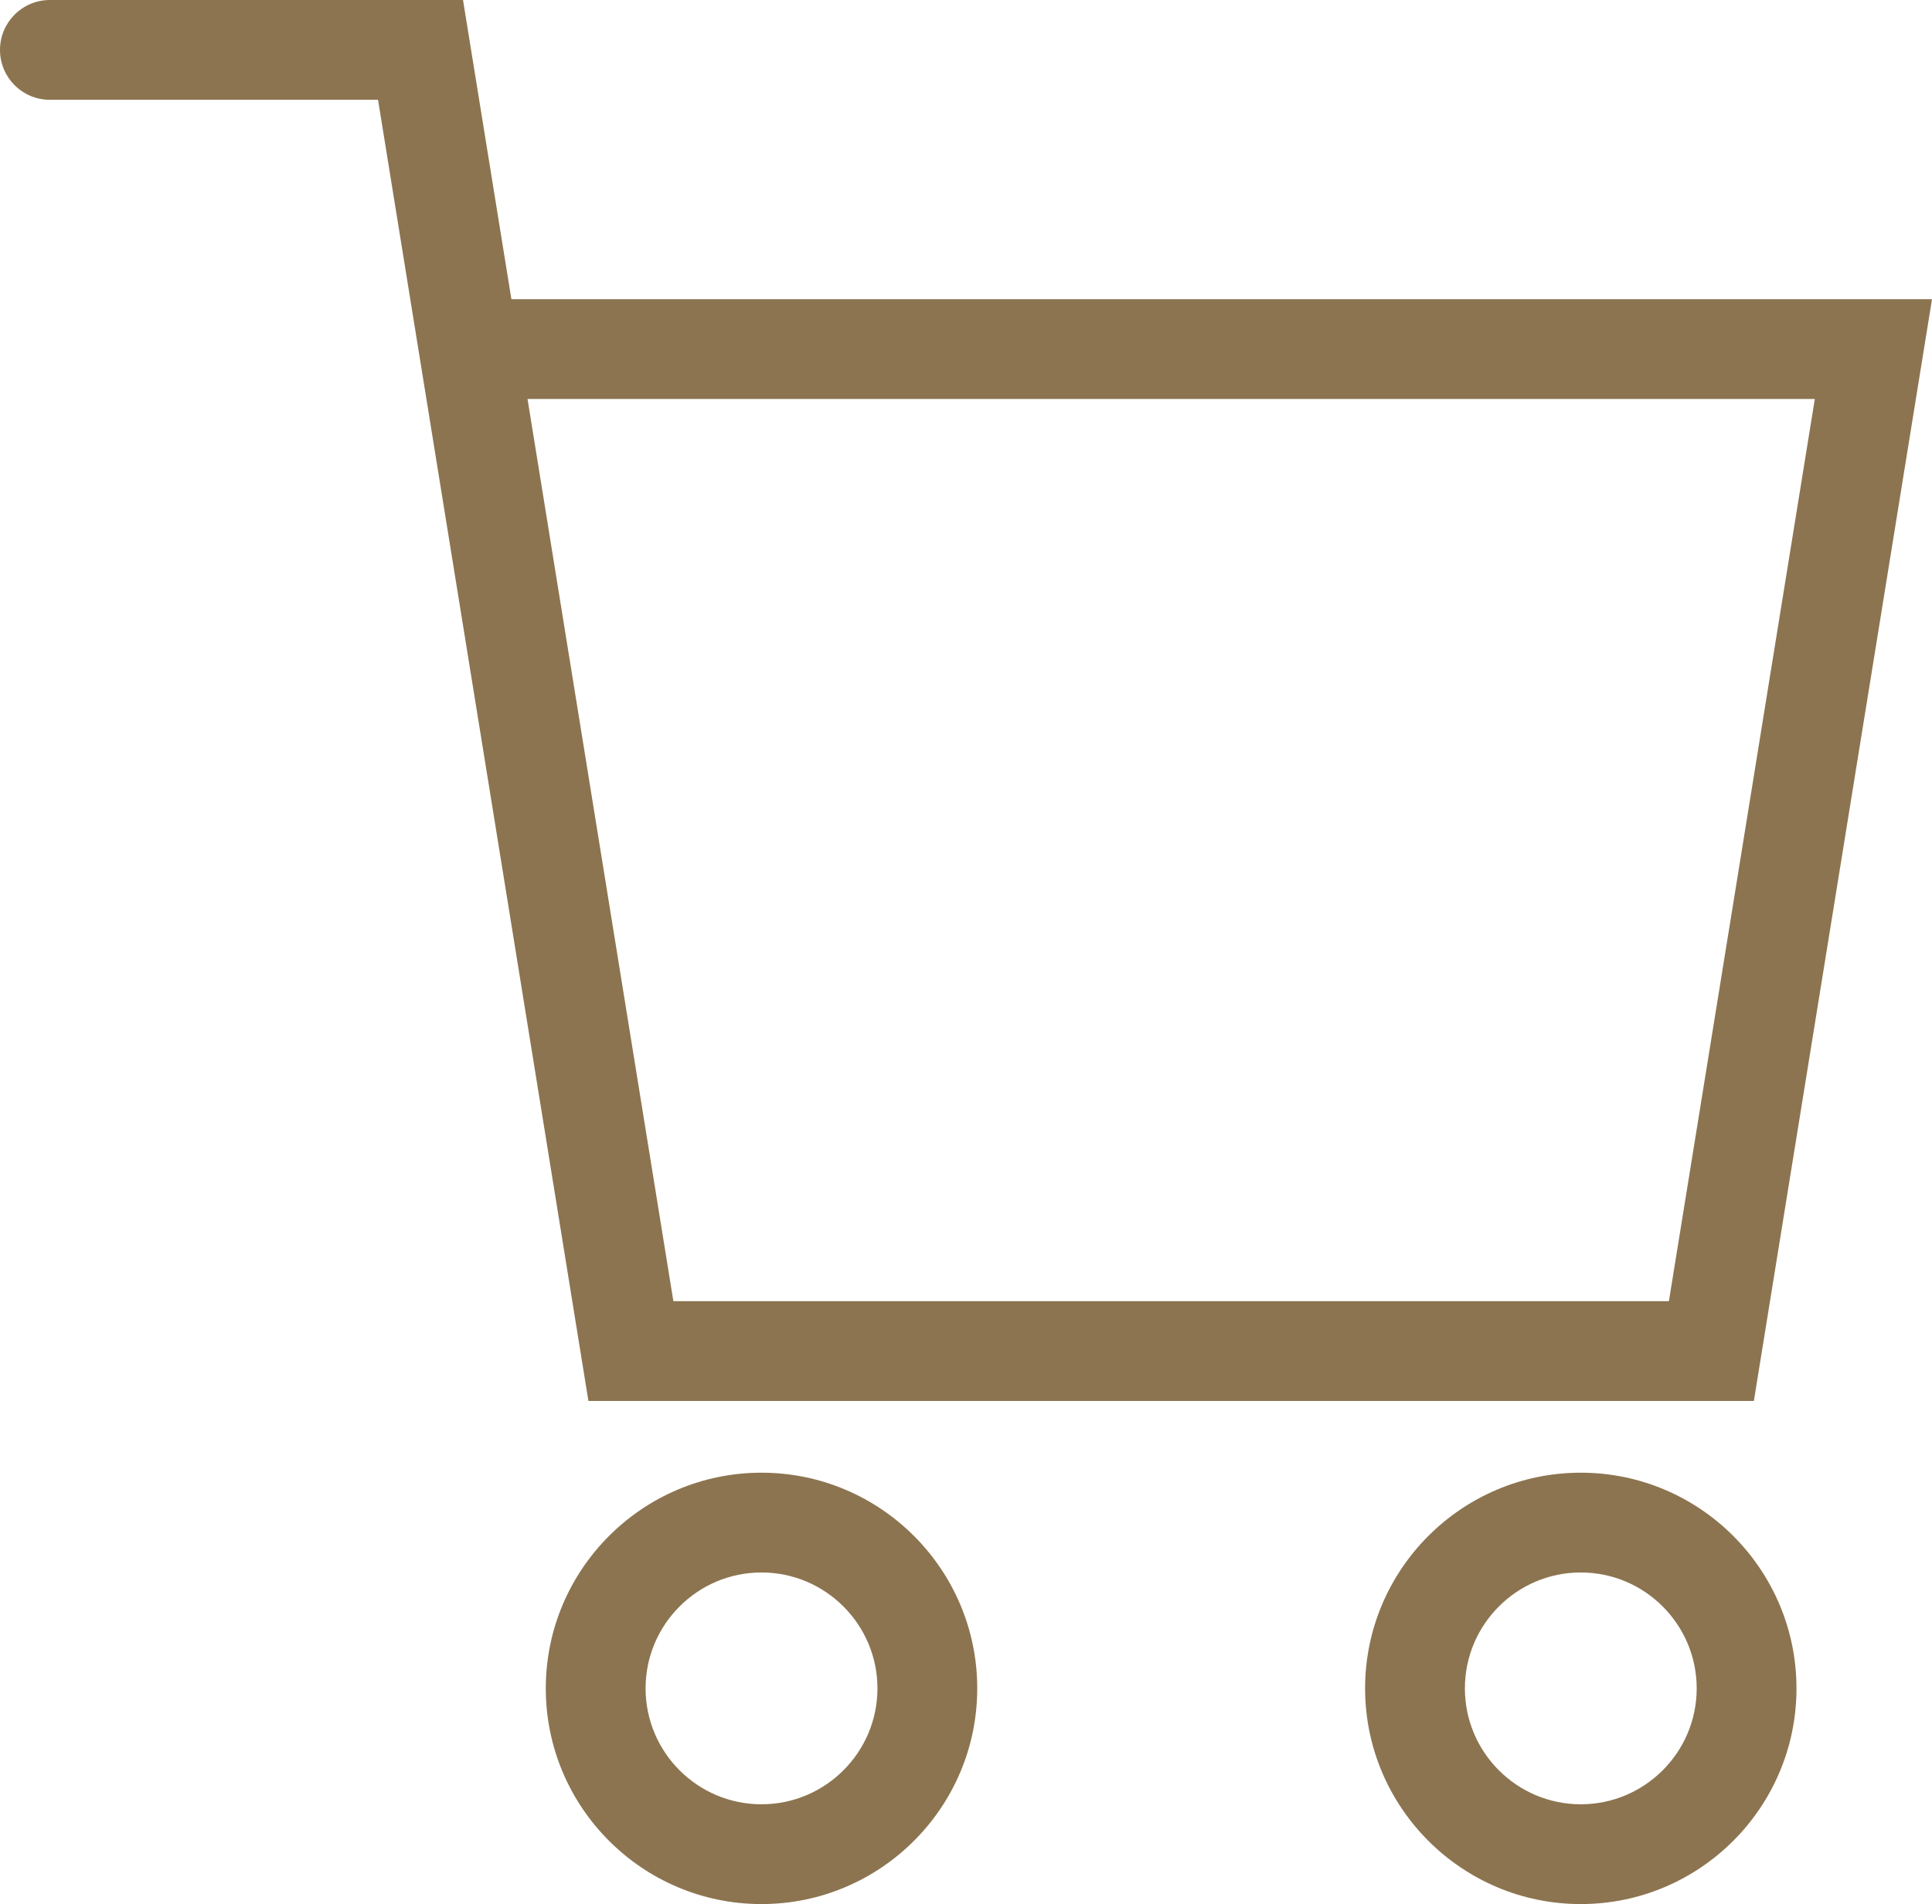
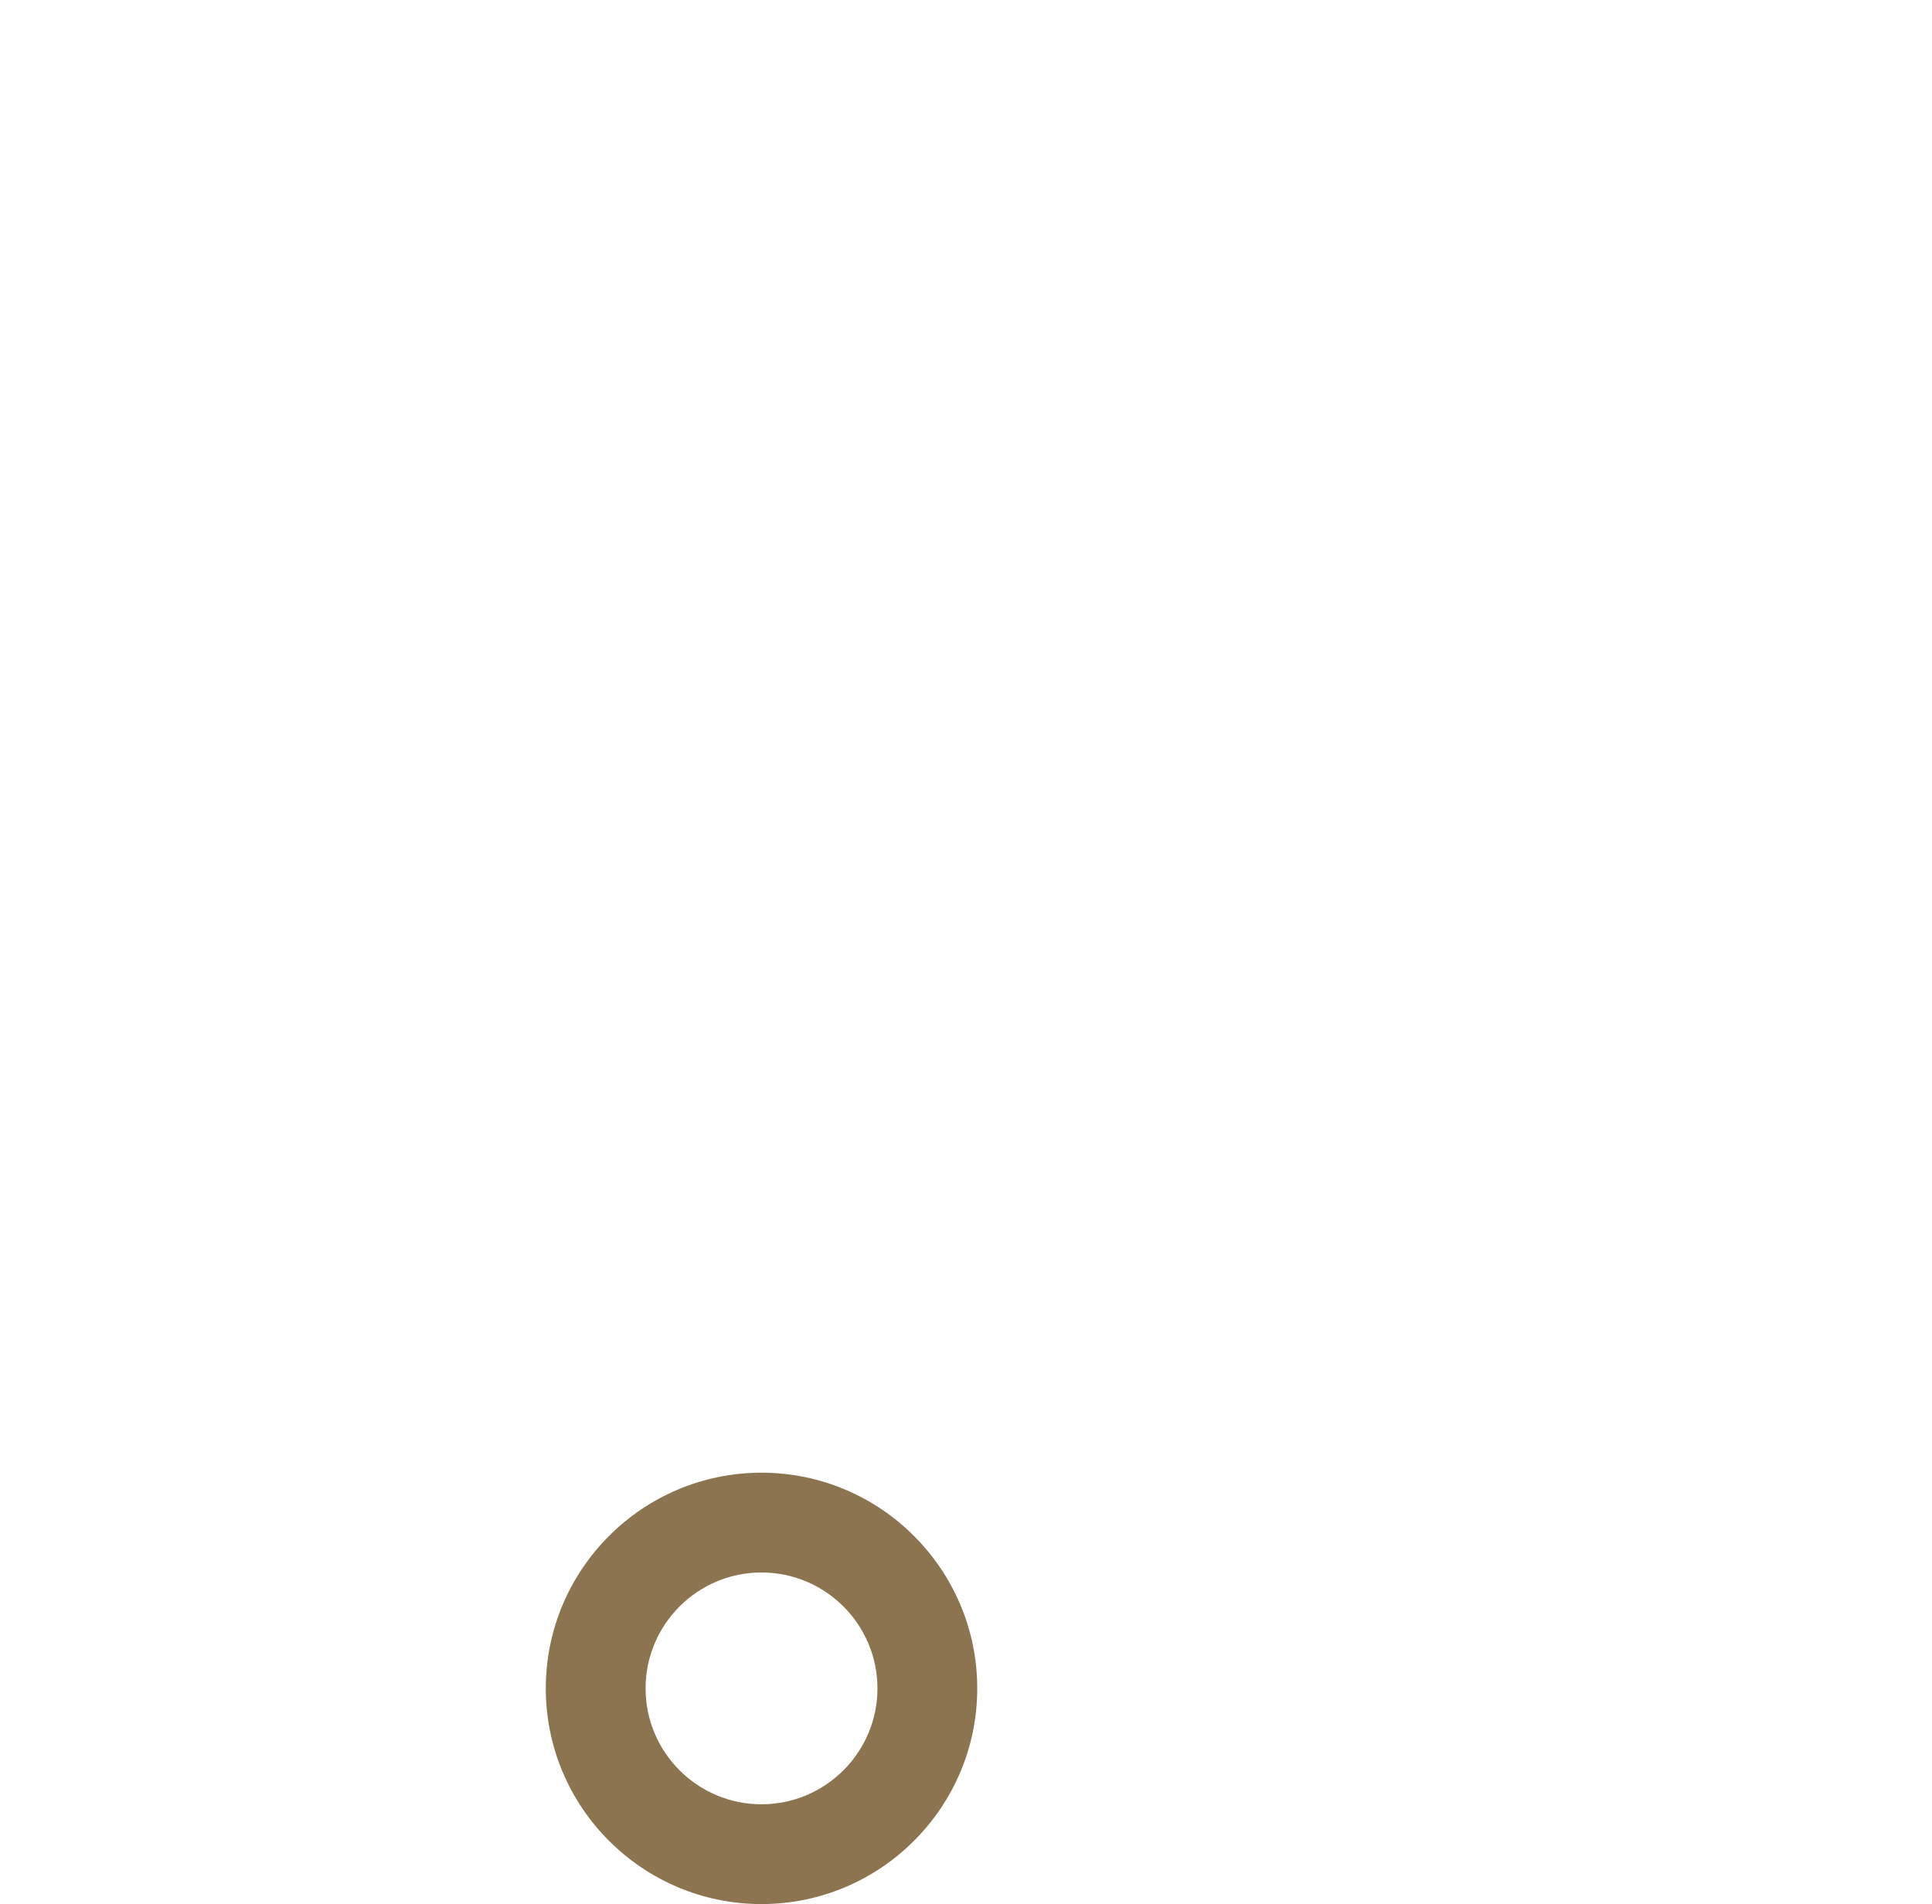
<svg xmlns="http://www.w3.org/2000/svg" id="a" viewBox="0 0 816.12 804.397">
-   <path d="M216.03,126.41L195.59,0H21.07C9.44,0,0,9.44,0,21.08s9.44,21.08,21.07,21.08h138.62l88.87,549.7h492.31l75.25-465.45H216.03ZM704.98,549.7h-420.53l-61.61-381.14h543.78l-61.64,381.14Z" fill="#8c7450" stroke-width="0" />
  <path d="M321.667,804.397c-50.25,0-91.114-40.878-91.114-91.114s40.864-91.128,91.114-91.128,91.141,40.878,91.141,91.128-40.891,91.114-91.141,91.114ZM321.667,664.309c-27.005,0-48.96,21.969-48.96,48.974s21.955,48.96,48.96,48.96,48.987-21.969,48.987-48.96-21.983-48.974-48.987-48.974Z" fill="#8c7450" stroke-width="0" />
-   <path d="M667.762,804.397c-50.25,0-91.114-40.878-91.114-91.114s40.864-91.128,91.114-91.128,91.114,40.878,91.114,91.128-40.864,91.114-91.114,91.114ZM667.762,664.309c-27.005,0-48.96,21.969-48.96,48.974s21.955,48.96,48.96,48.96,48.96-21.969,48.96-48.96-21.955-48.974-48.96-48.974Z" fill="#8c7450" stroke-width="0" />
</svg>